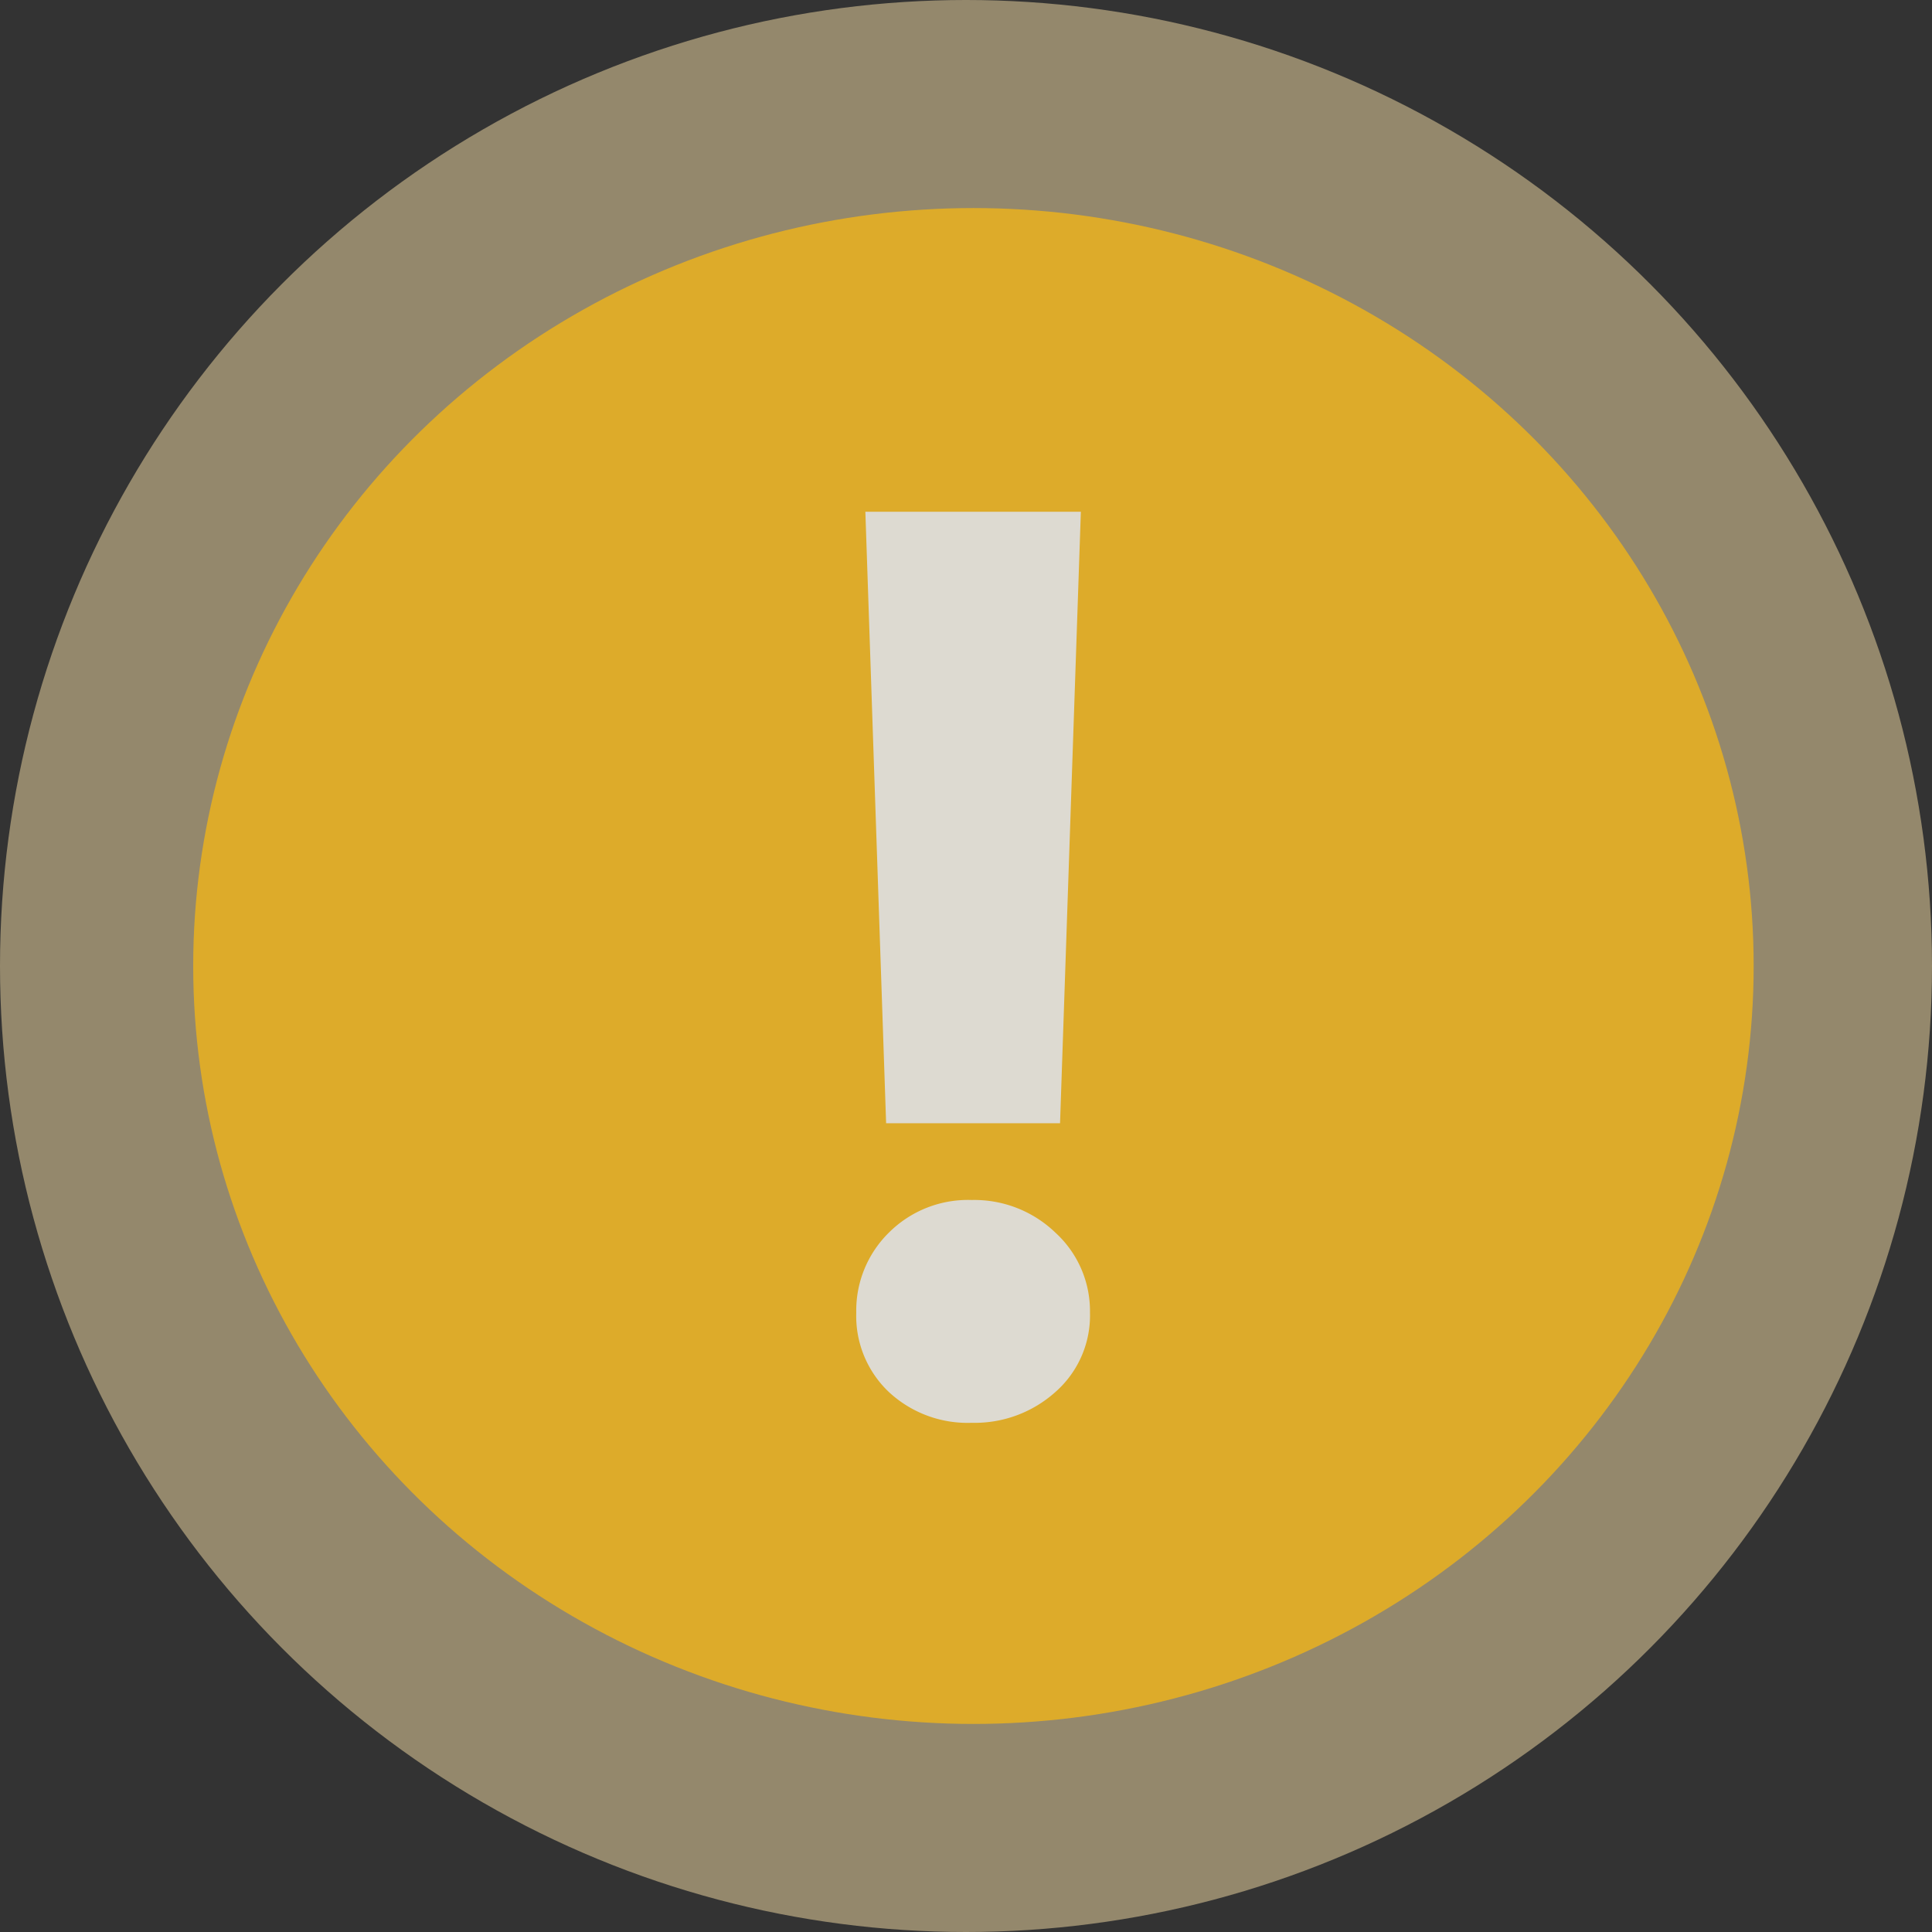
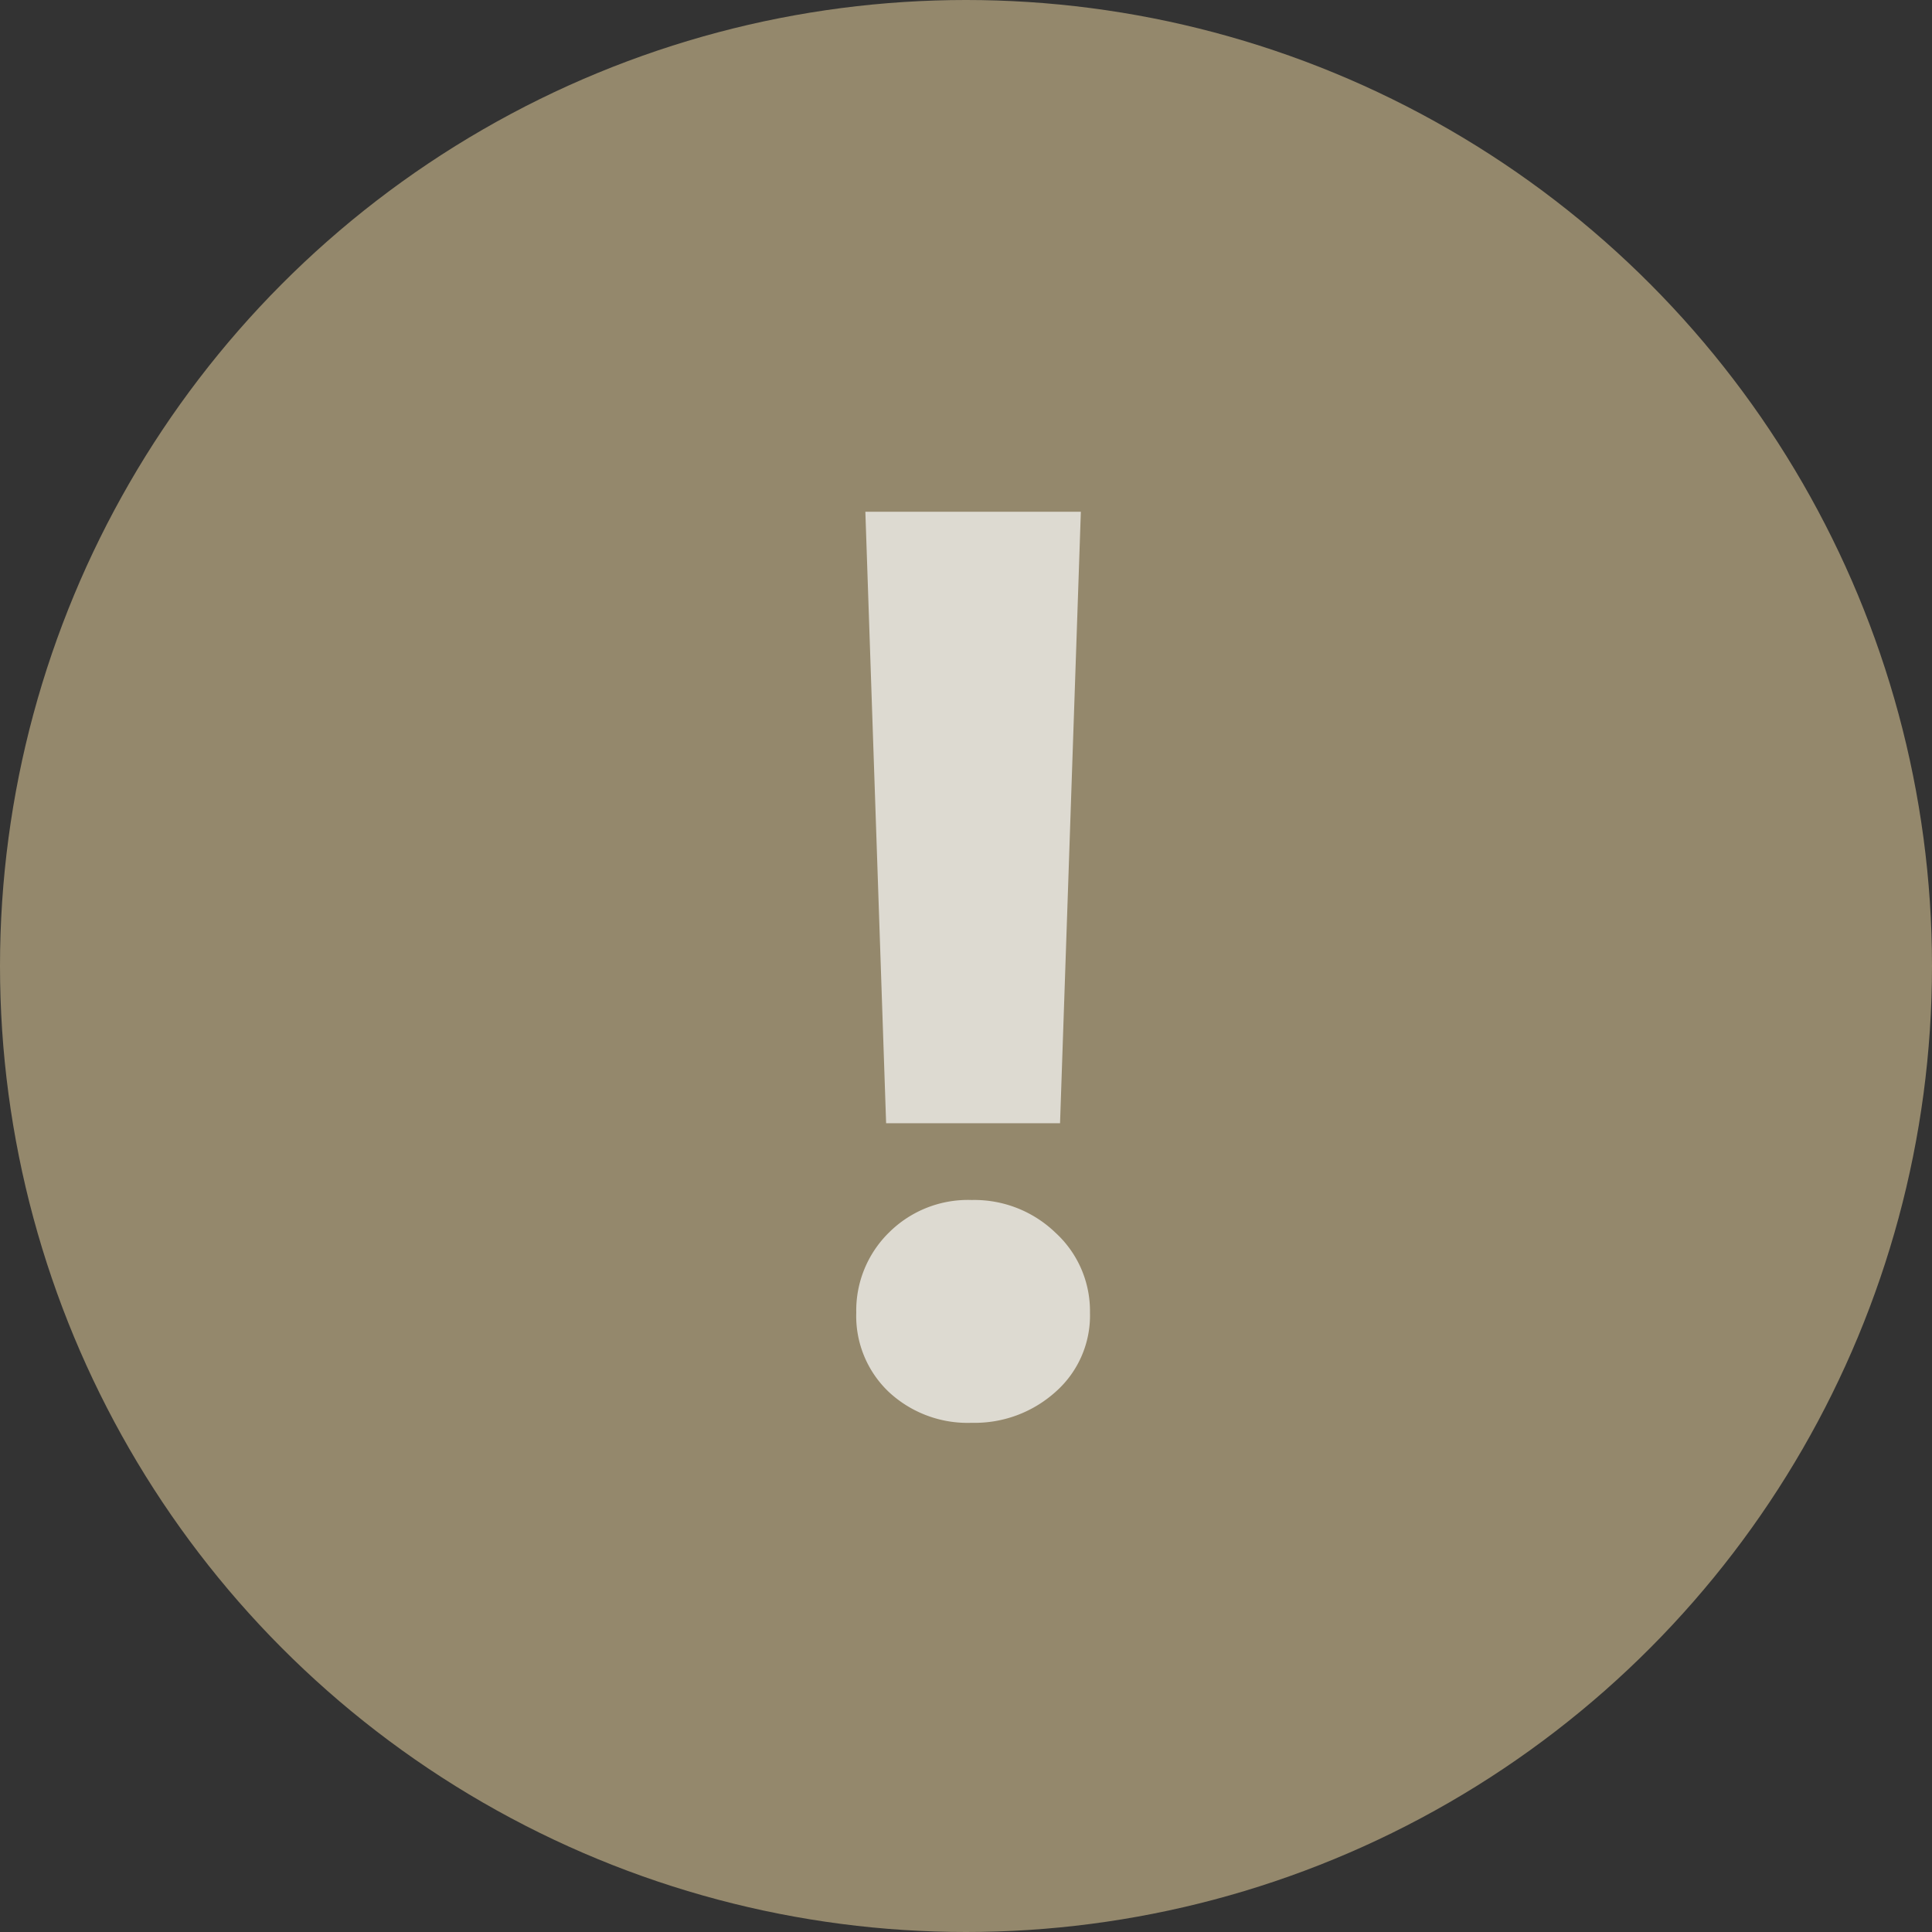
<svg xmlns="http://www.w3.org/2000/svg" id="Icon_Ausrufezeichen_gelb" width="130" height="130" viewBox="0 0 130 130">
  <rect x="0" y="0" width="130" height="130" fill="#333333" stroke="none" />
  <g id="Gruppe_3340" data-name="Gruppe 3340">
    <circle id="Ellipse_125" data-name="Ellipse 125" cx="65" cy="65" r="65" fill="#fde4aa" opacity="0.48" />
  </g>
  <g id="Gruppe_3327" data-name="Gruppe 3327" transform="translate(13 14)" opacity="0.684">
-     <ellipse id="Ellipse_123" data-name="Ellipse 123" cx="52.5" cy="51" rx="52.5" ry="51" fill="#ffbb0b" />
    <path id="Pfad_6253" data-name="Pfad 6253" d="M7.609-39.493,6.212-80.64h14.5l-1.4,41.147Zm5.766,20.157a7.774,7.774,0,0,1-5.592-2.082A7.042,7.042,0,0,1,5.6-26.749a7.351,7.351,0,0,1,2.184-5.372,7.529,7.529,0,0,1,5.592-2.207,7.865,7.865,0,0,1,5.635,2.207,7.143,7.143,0,0,1,2.315,5.372,6.848,6.848,0,0,1-2.315,5.331A8.126,8.126,0,0,1,13.376-19.336Z" transform="translate(39.016 101.073)" fill="#fff" />
  </g>
</svg>